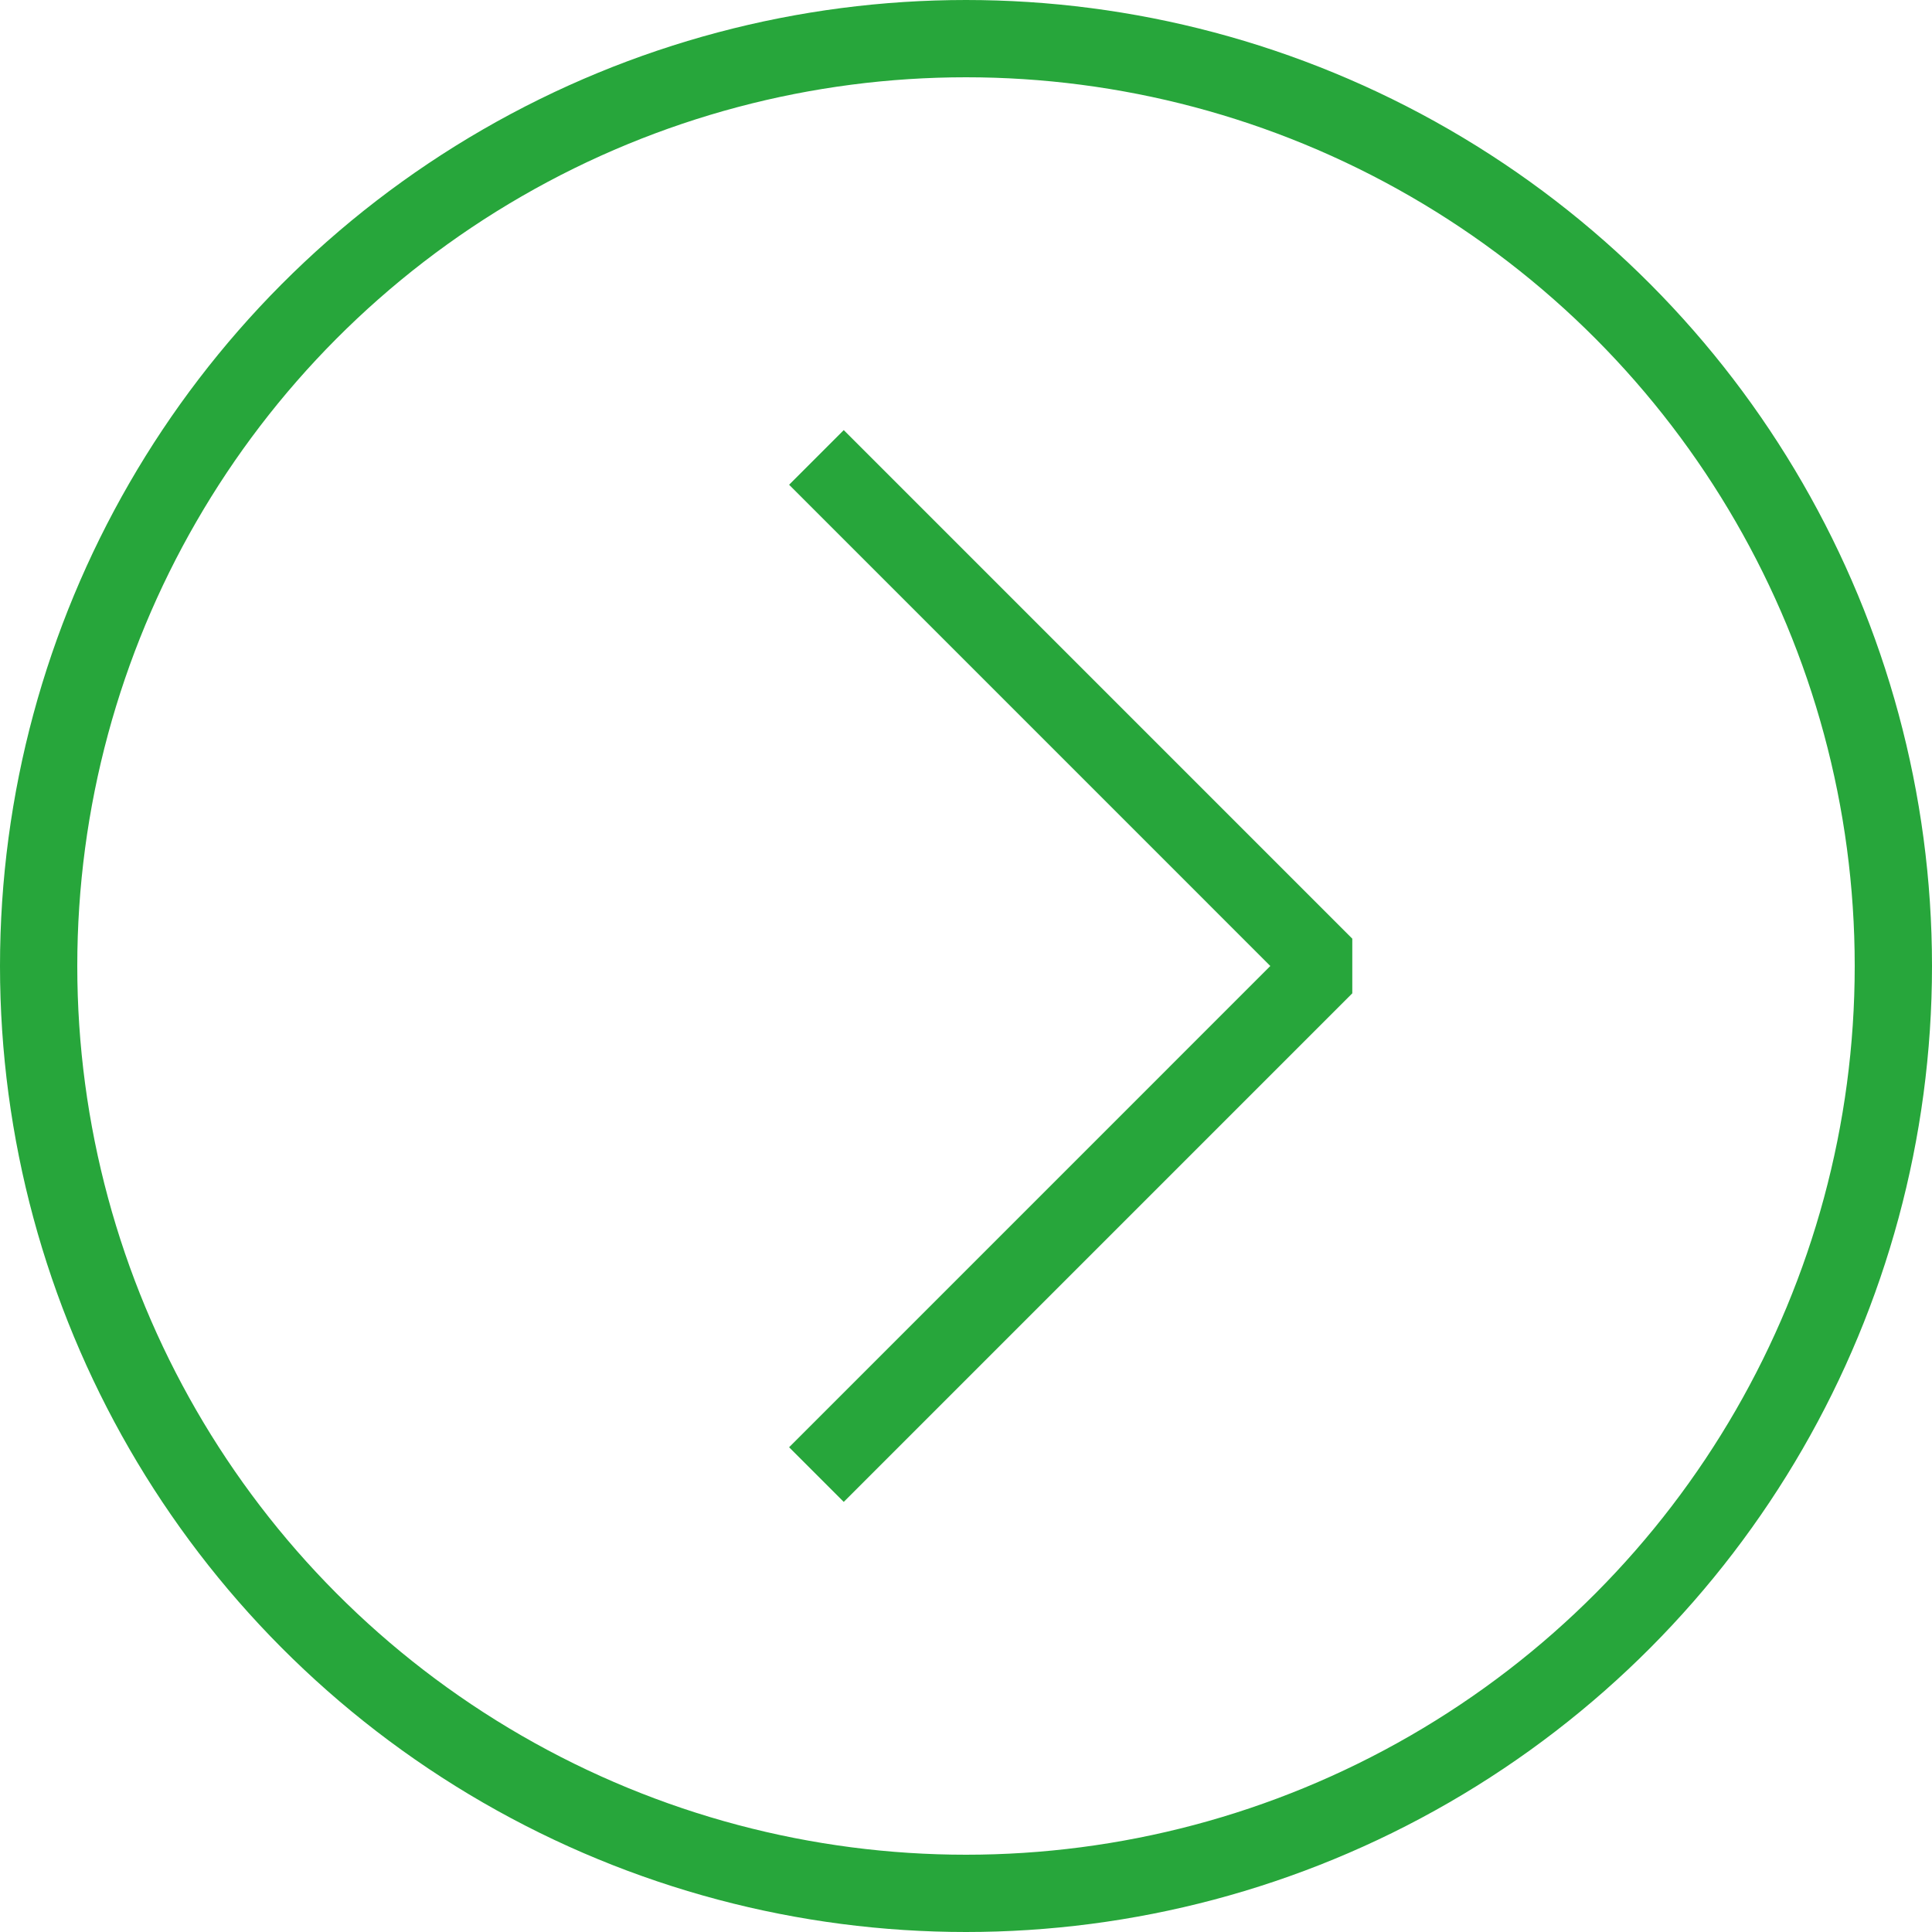
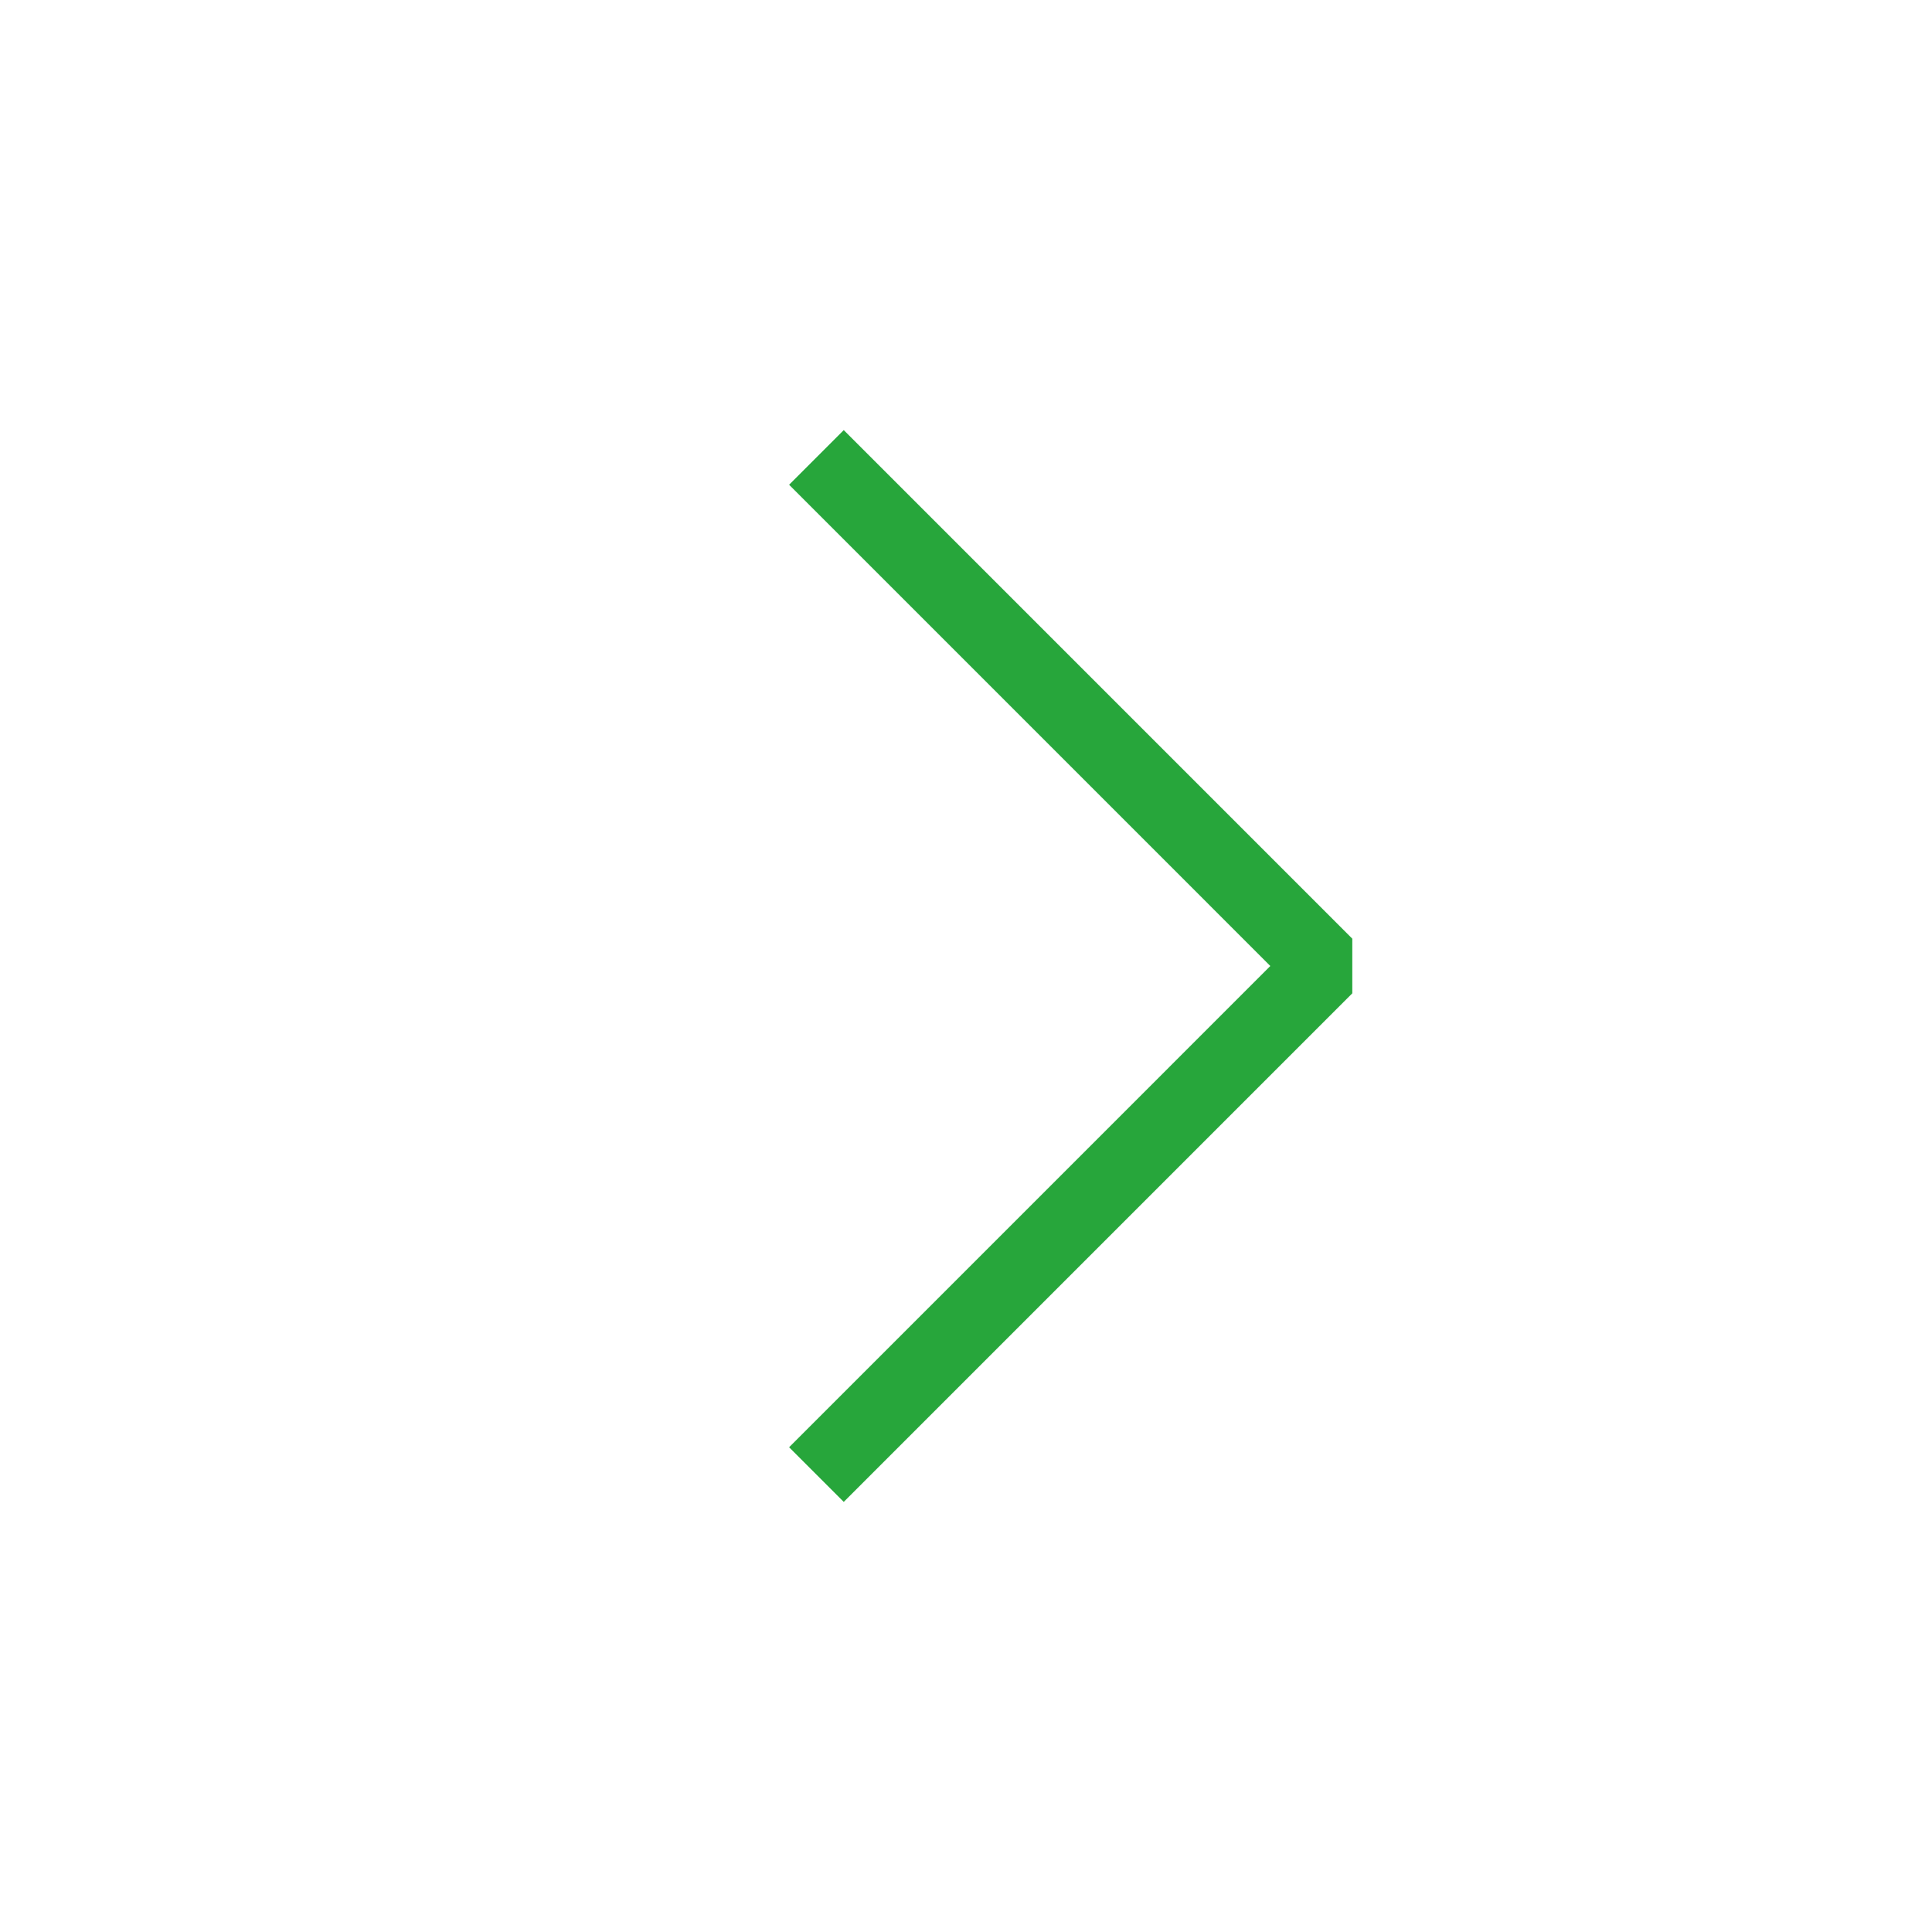
<svg xmlns="http://www.w3.org/2000/svg" width="50" height="50" viewBox="0 0 50 50">
  <g transform="translate(1 1)" stroke="#27A63B" stroke-width="2" fill="none" fill-rule="evenodd">
    <path stroke-linejoin="bevel" d="M20.129 10.838L33.29 24 20.129 37.162" />
-     <circle cx="24" cy="24" r="24" />
  </g>
</svg>